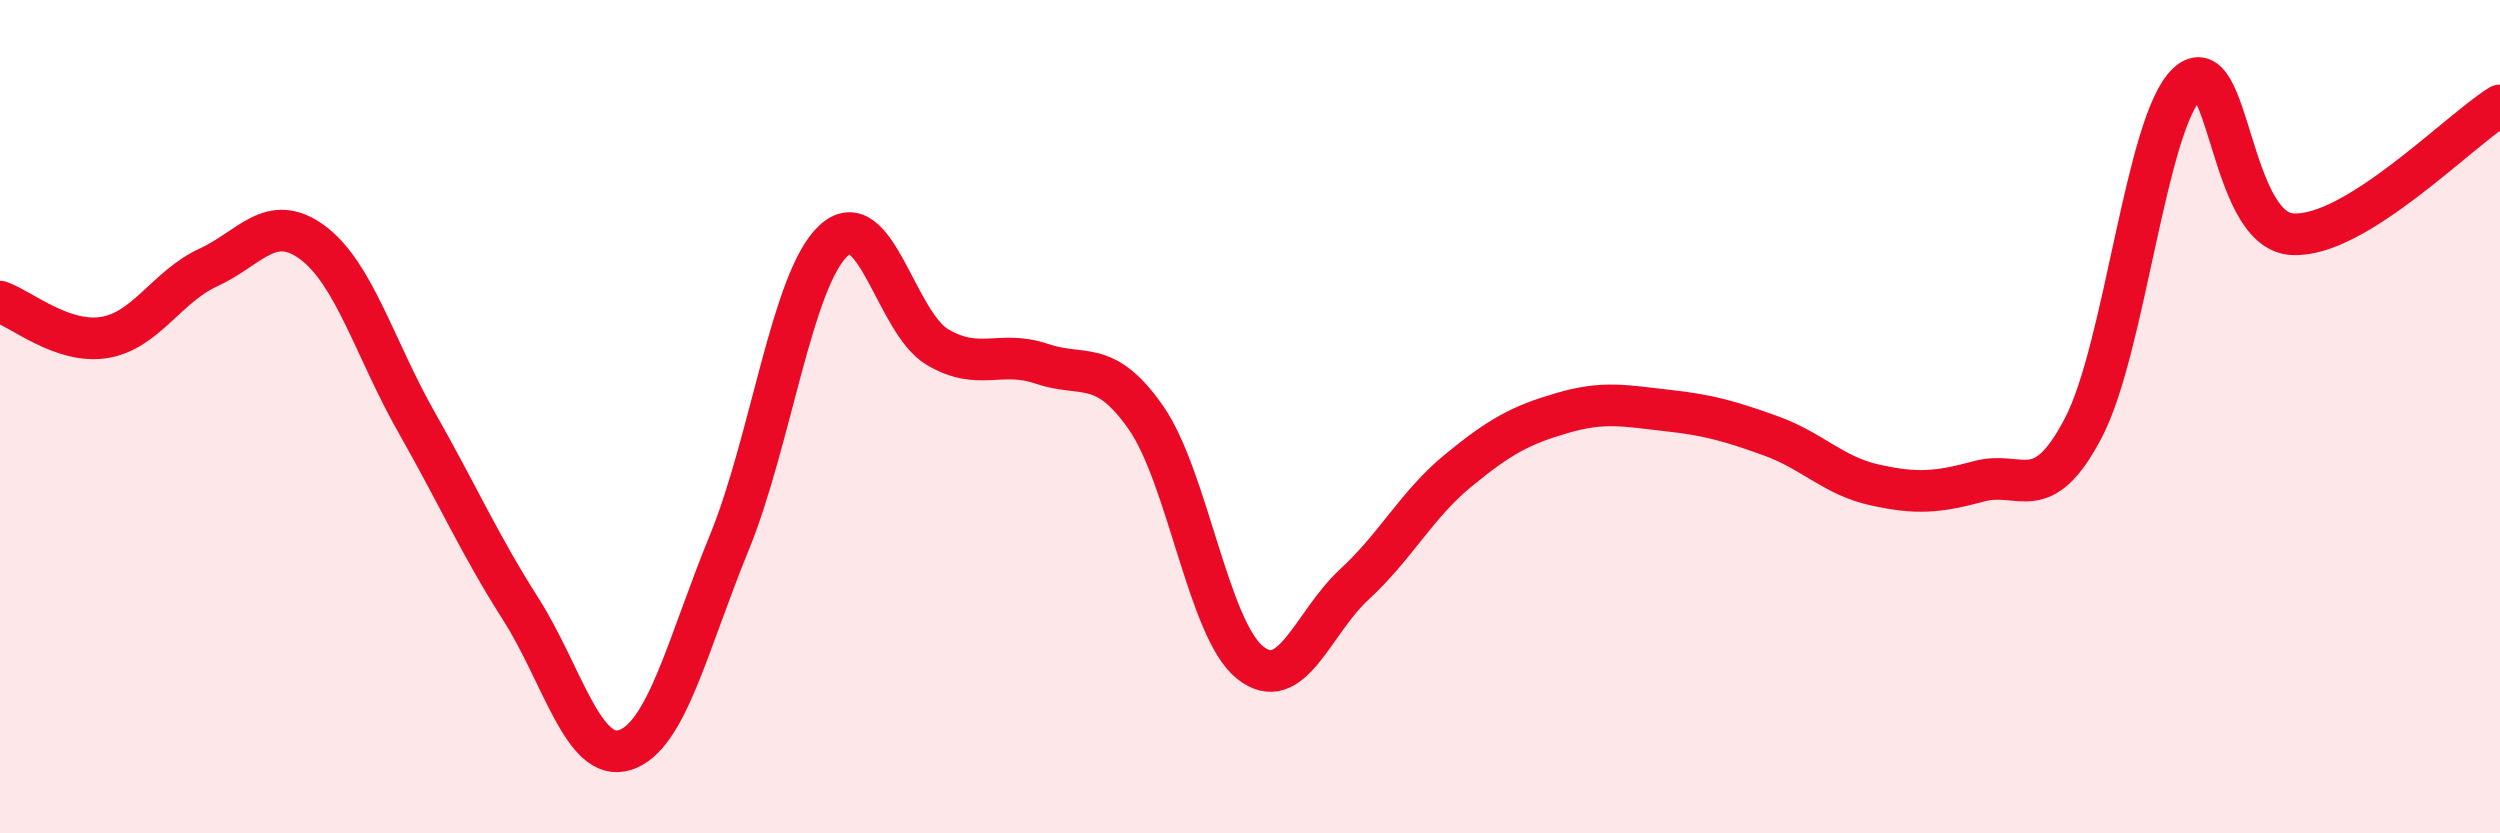
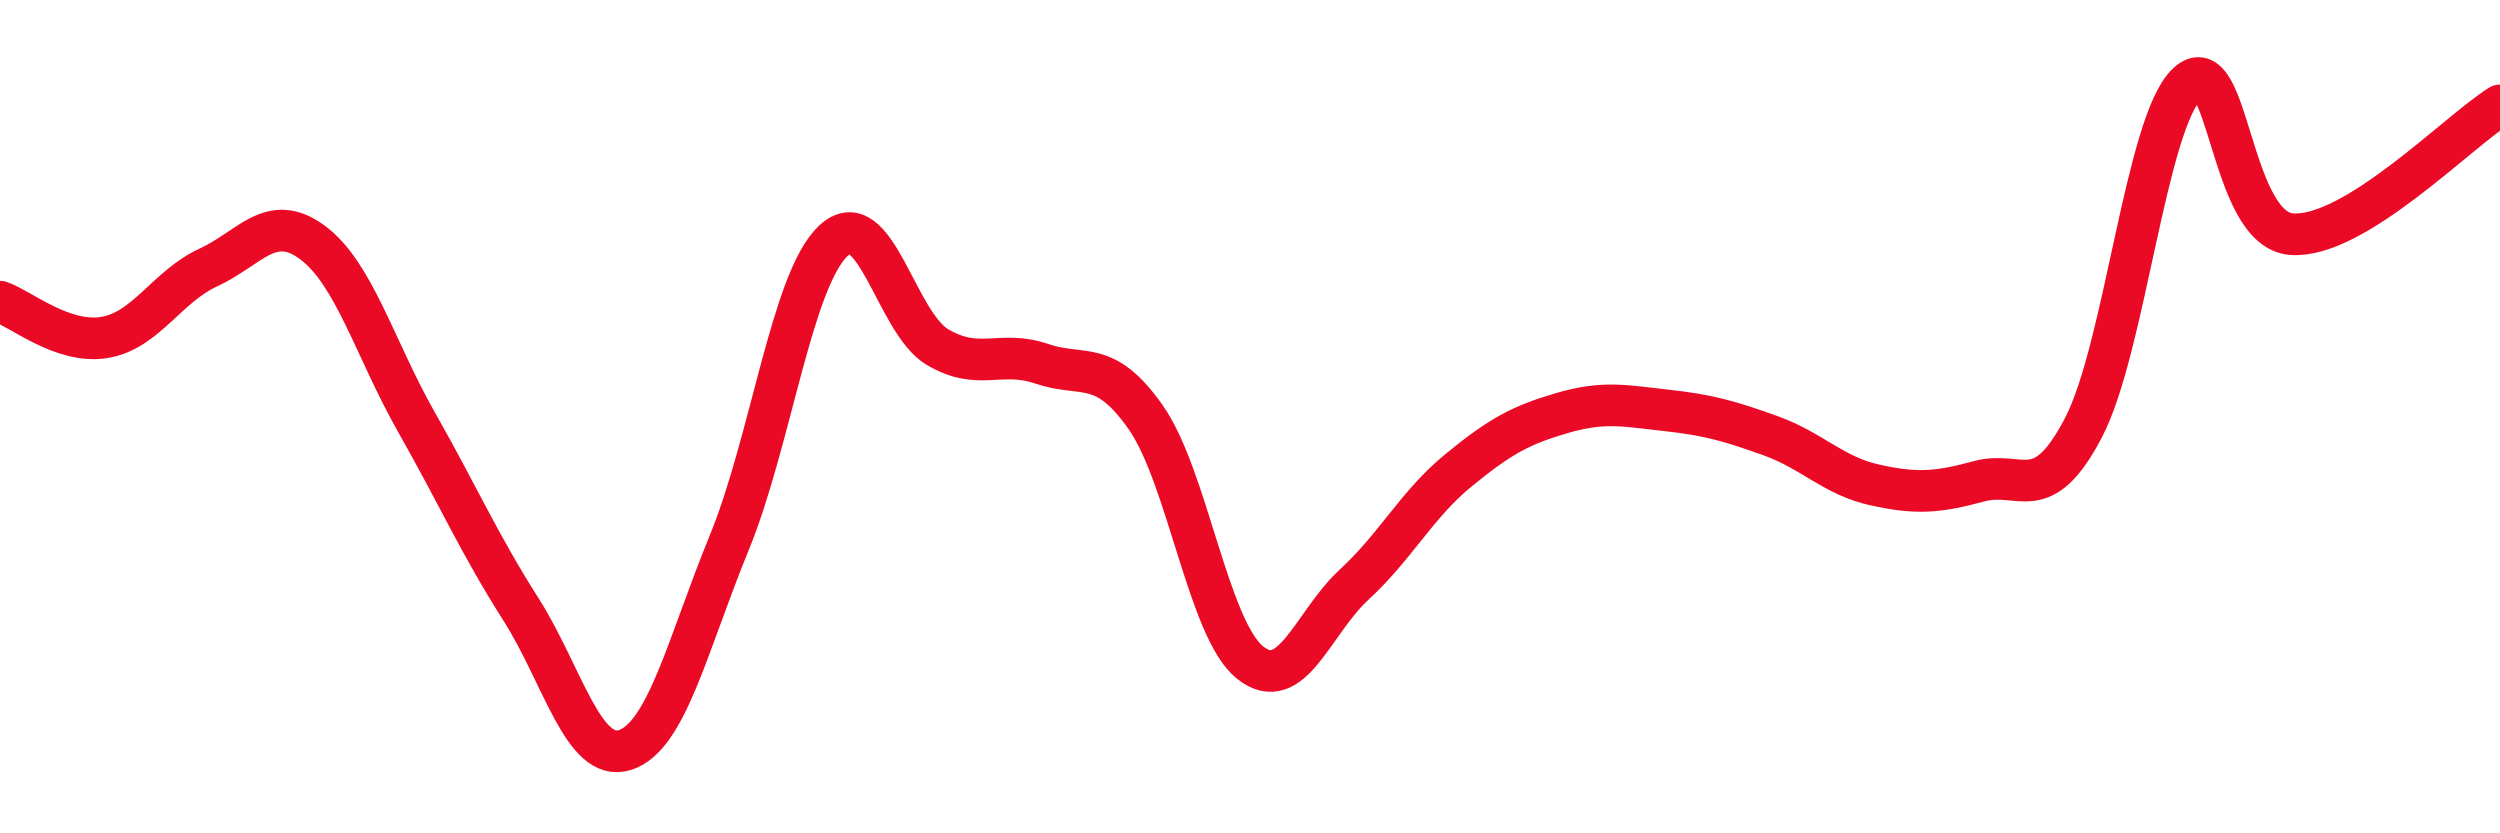
<svg xmlns="http://www.w3.org/2000/svg" width="60" height="20" viewBox="0 0 60 20">
-   <path d="M 0,7.24 C 0.5,7.41 1.5,8.26 2.5,8.1 C 3.5,7.94 4,6.88 5,6.42 C 6,5.96 6.5,5.08 7.5,5.82 C 8.5,6.56 9,8.38 10,10.14 C 11,11.9 11.5,13.05 12.5,14.62 C 13.5,16.19 14,18.32 15,18 C 16,17.68 16.5,15.47 17.5,13.03 C 18.5,10.59 19,6.72 20,5.78 C 21,4.84 21.5,7.74 22.5,8.33 C 23.5,8.92 24,8.39 25,8.73 C 26,9.07 26.5,8.59 27.5,10.02 C 28.5,11.45 29,15.1 30,15.9 C 31,16.7 31.5,14.95 32.5,14.03 C 33.5,13.11 34,12.11 35,11.29 C 36,10.47 36.5,10.2 37.5,9.91 C 38.5,9.62 39,9.74 40,9.85 C 41,9.96 41.5,10.1 42.5,10.46 C 43.5,10.82 44,11.42 45,11.64 C 46,11.86 46.5,11.82 47.5,11.55 C 48.5,11.28 49,12.18 50,10.27 C 51,8.36 51.5,2.93 52.5,2 C 53.5,1.07 53.5,5.51 55,5.62 C 56.5,5.73 59,3.15 60,2.53L60 20L0 20Z" fill="#EB0A25" opacity="0.1" stroke-linecap="round" stroke-linejoin="round" />
  <path d="M 0,7.24 C 0.5,7.41 1.5,8.26 2.5,8.1 C 3.5,7.94 4,6.88 5,6.42 C 6,5.96 6.5,5.08 7.5,5.82 C 8.5,6.56 9,8.38 10,10.14 C 11,11.9 11.5,13.05 12.5,14.62 C 13.5,16.19 14,18.32 15,18 C 16,17.68 16.5,15.47 17.5,13.03 C 18.5,10.59 19,6.72 20,5.78 C 21,4.84 21.5,7.74 22.5,8.33 C 23.5,8.92 24,8.39 25,8.73 C 26,9.07 26.5,8.59 27.5,10.02 C 28.5,11.45 29,15.1 30,15.9 C 31,16.7 31.5,14.95 32.5,14.03 C 33.5,13.11 34,12.11 35,11.29 C 36,10.47 36.5,10.2 37.5,9.91 C 38.5,9.62 39,9.74 40,9.85 C 41,9.96 41.5,10.1 42.5,10.46 C 43.5,10.82 44,11.42 45,11.64 C 46,11.86 46.5,11.82 47.5,11.55 C 48.5,11.28 49,12.18 50,10.27 C 51,8.36 51.5,2.93 52.5,2 C 53.5,1.07 53.5,5.51 55,5.62 C 56.5,5.73 59,3.15 60,2.53" stroke="#EB0A25" stroke-width="1" fill="none" stroke-linecap="round" stroke-linejoin="round" />
</svg>